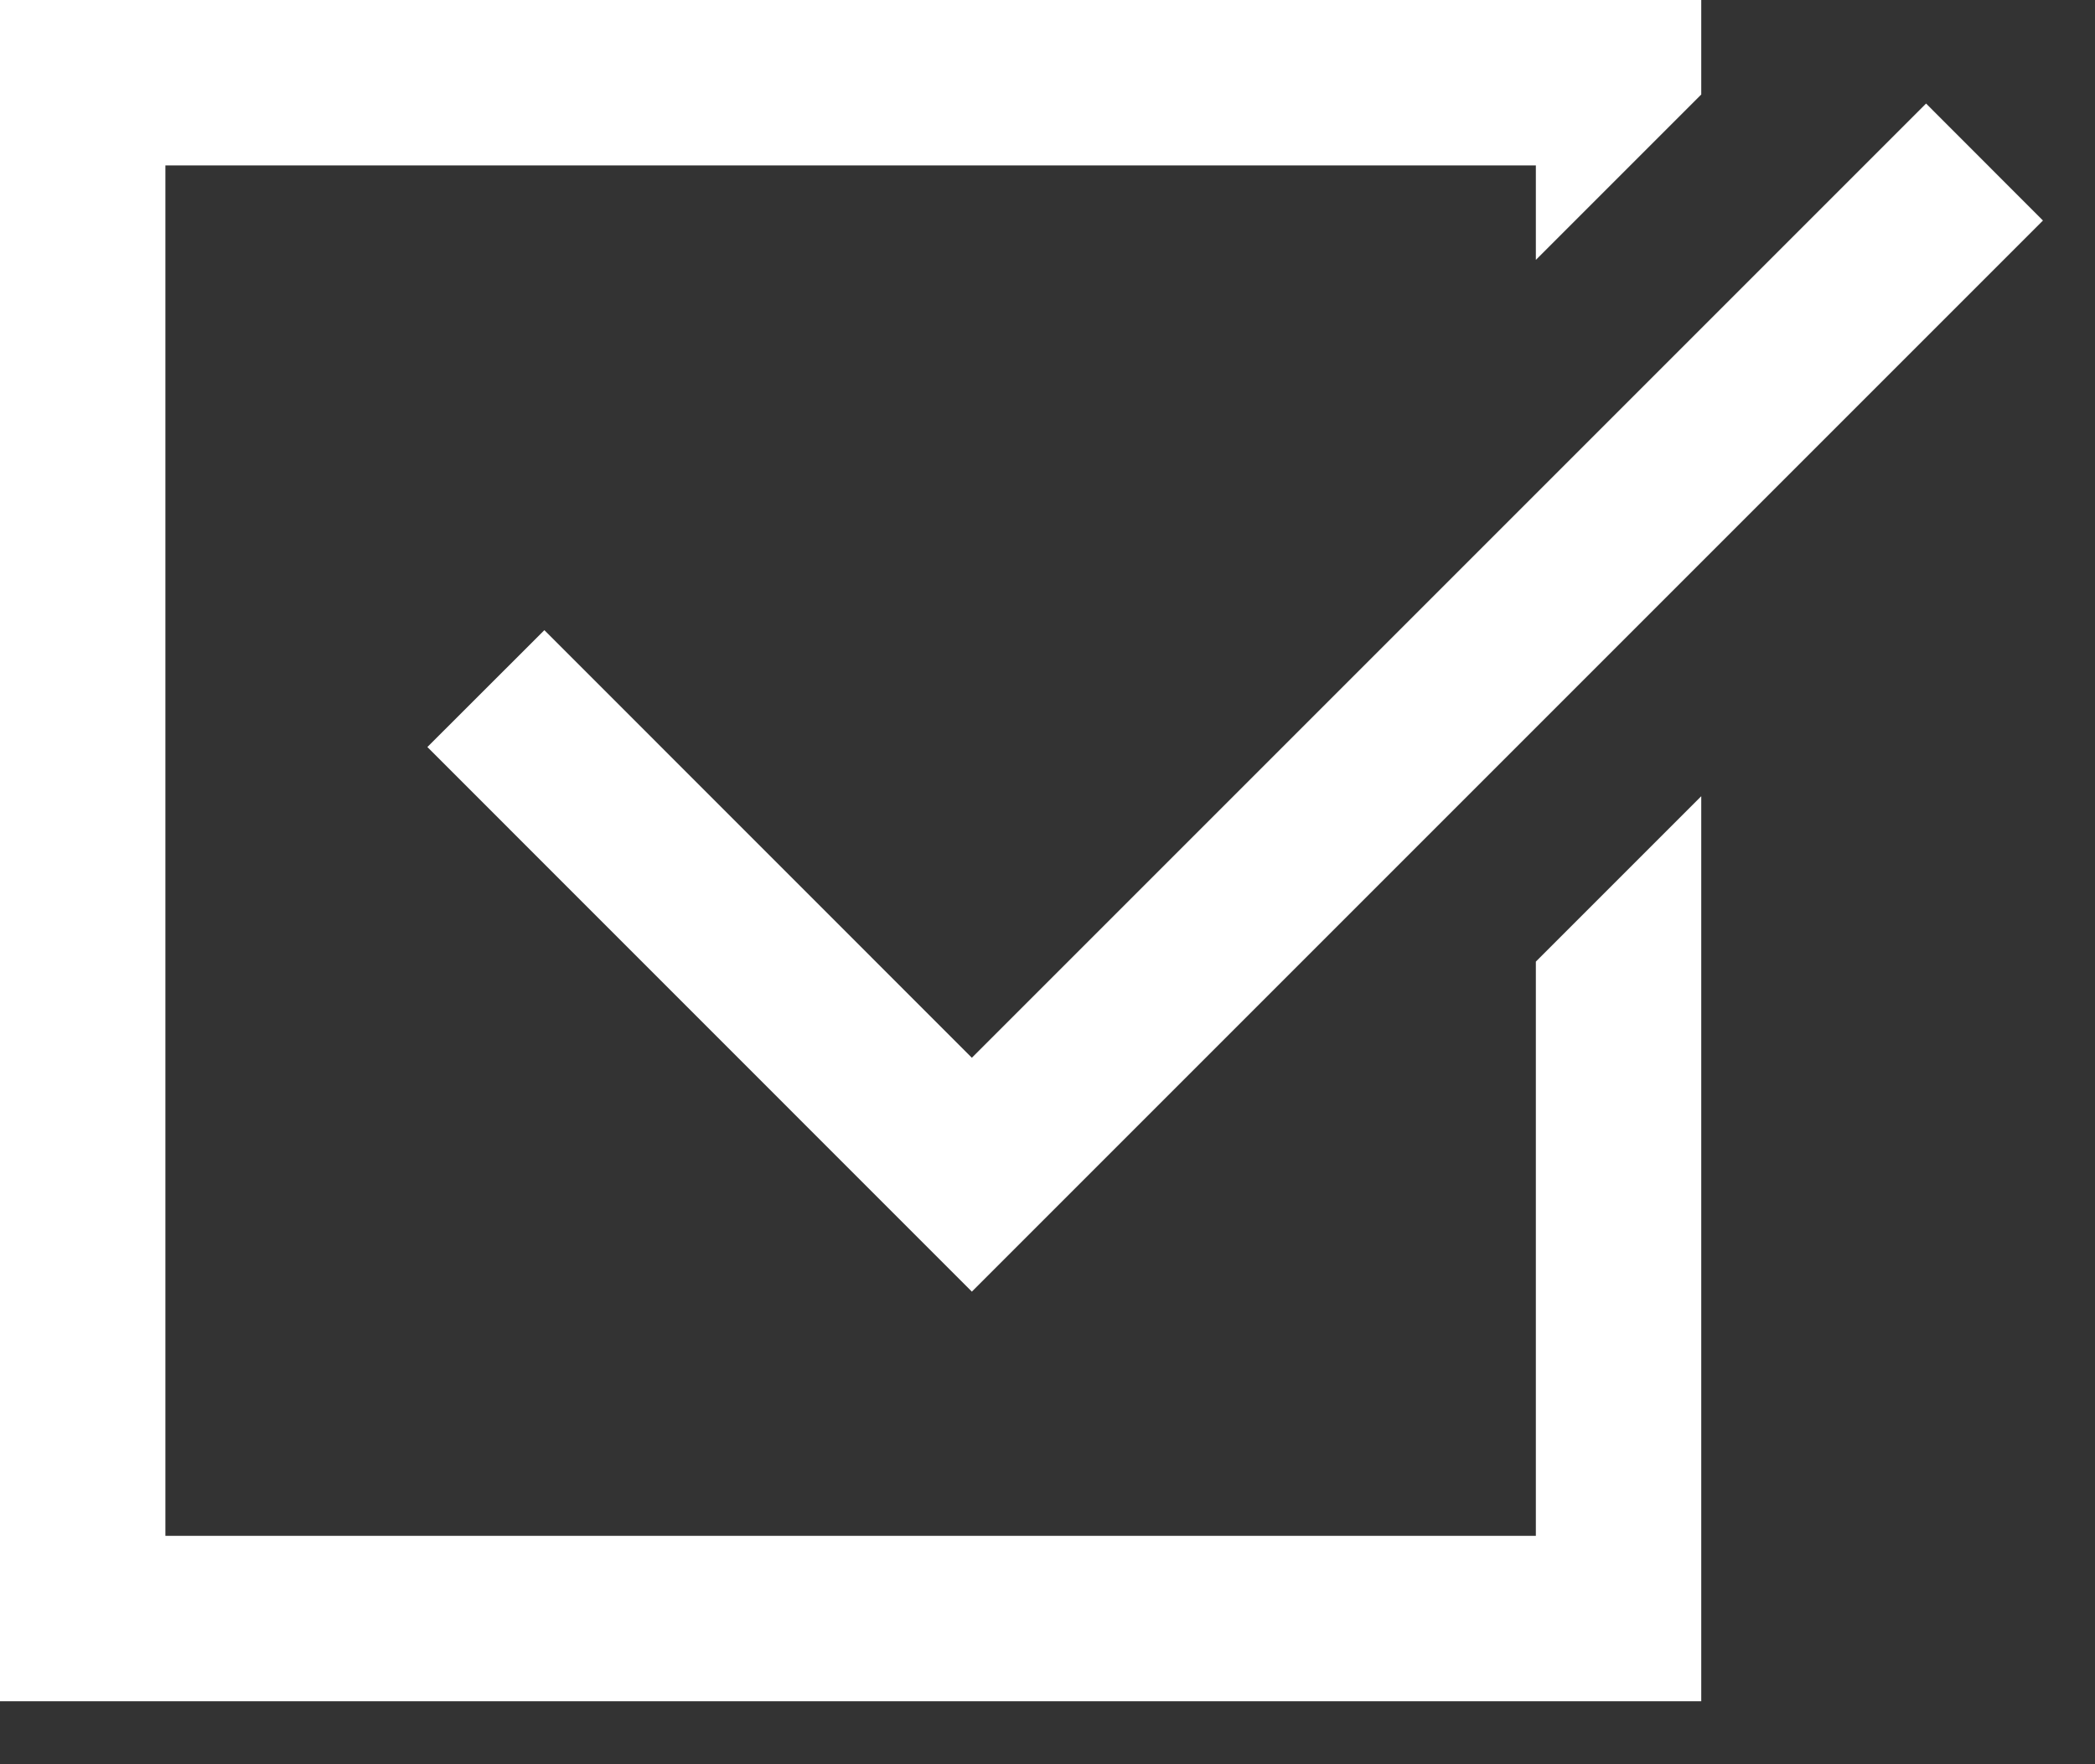
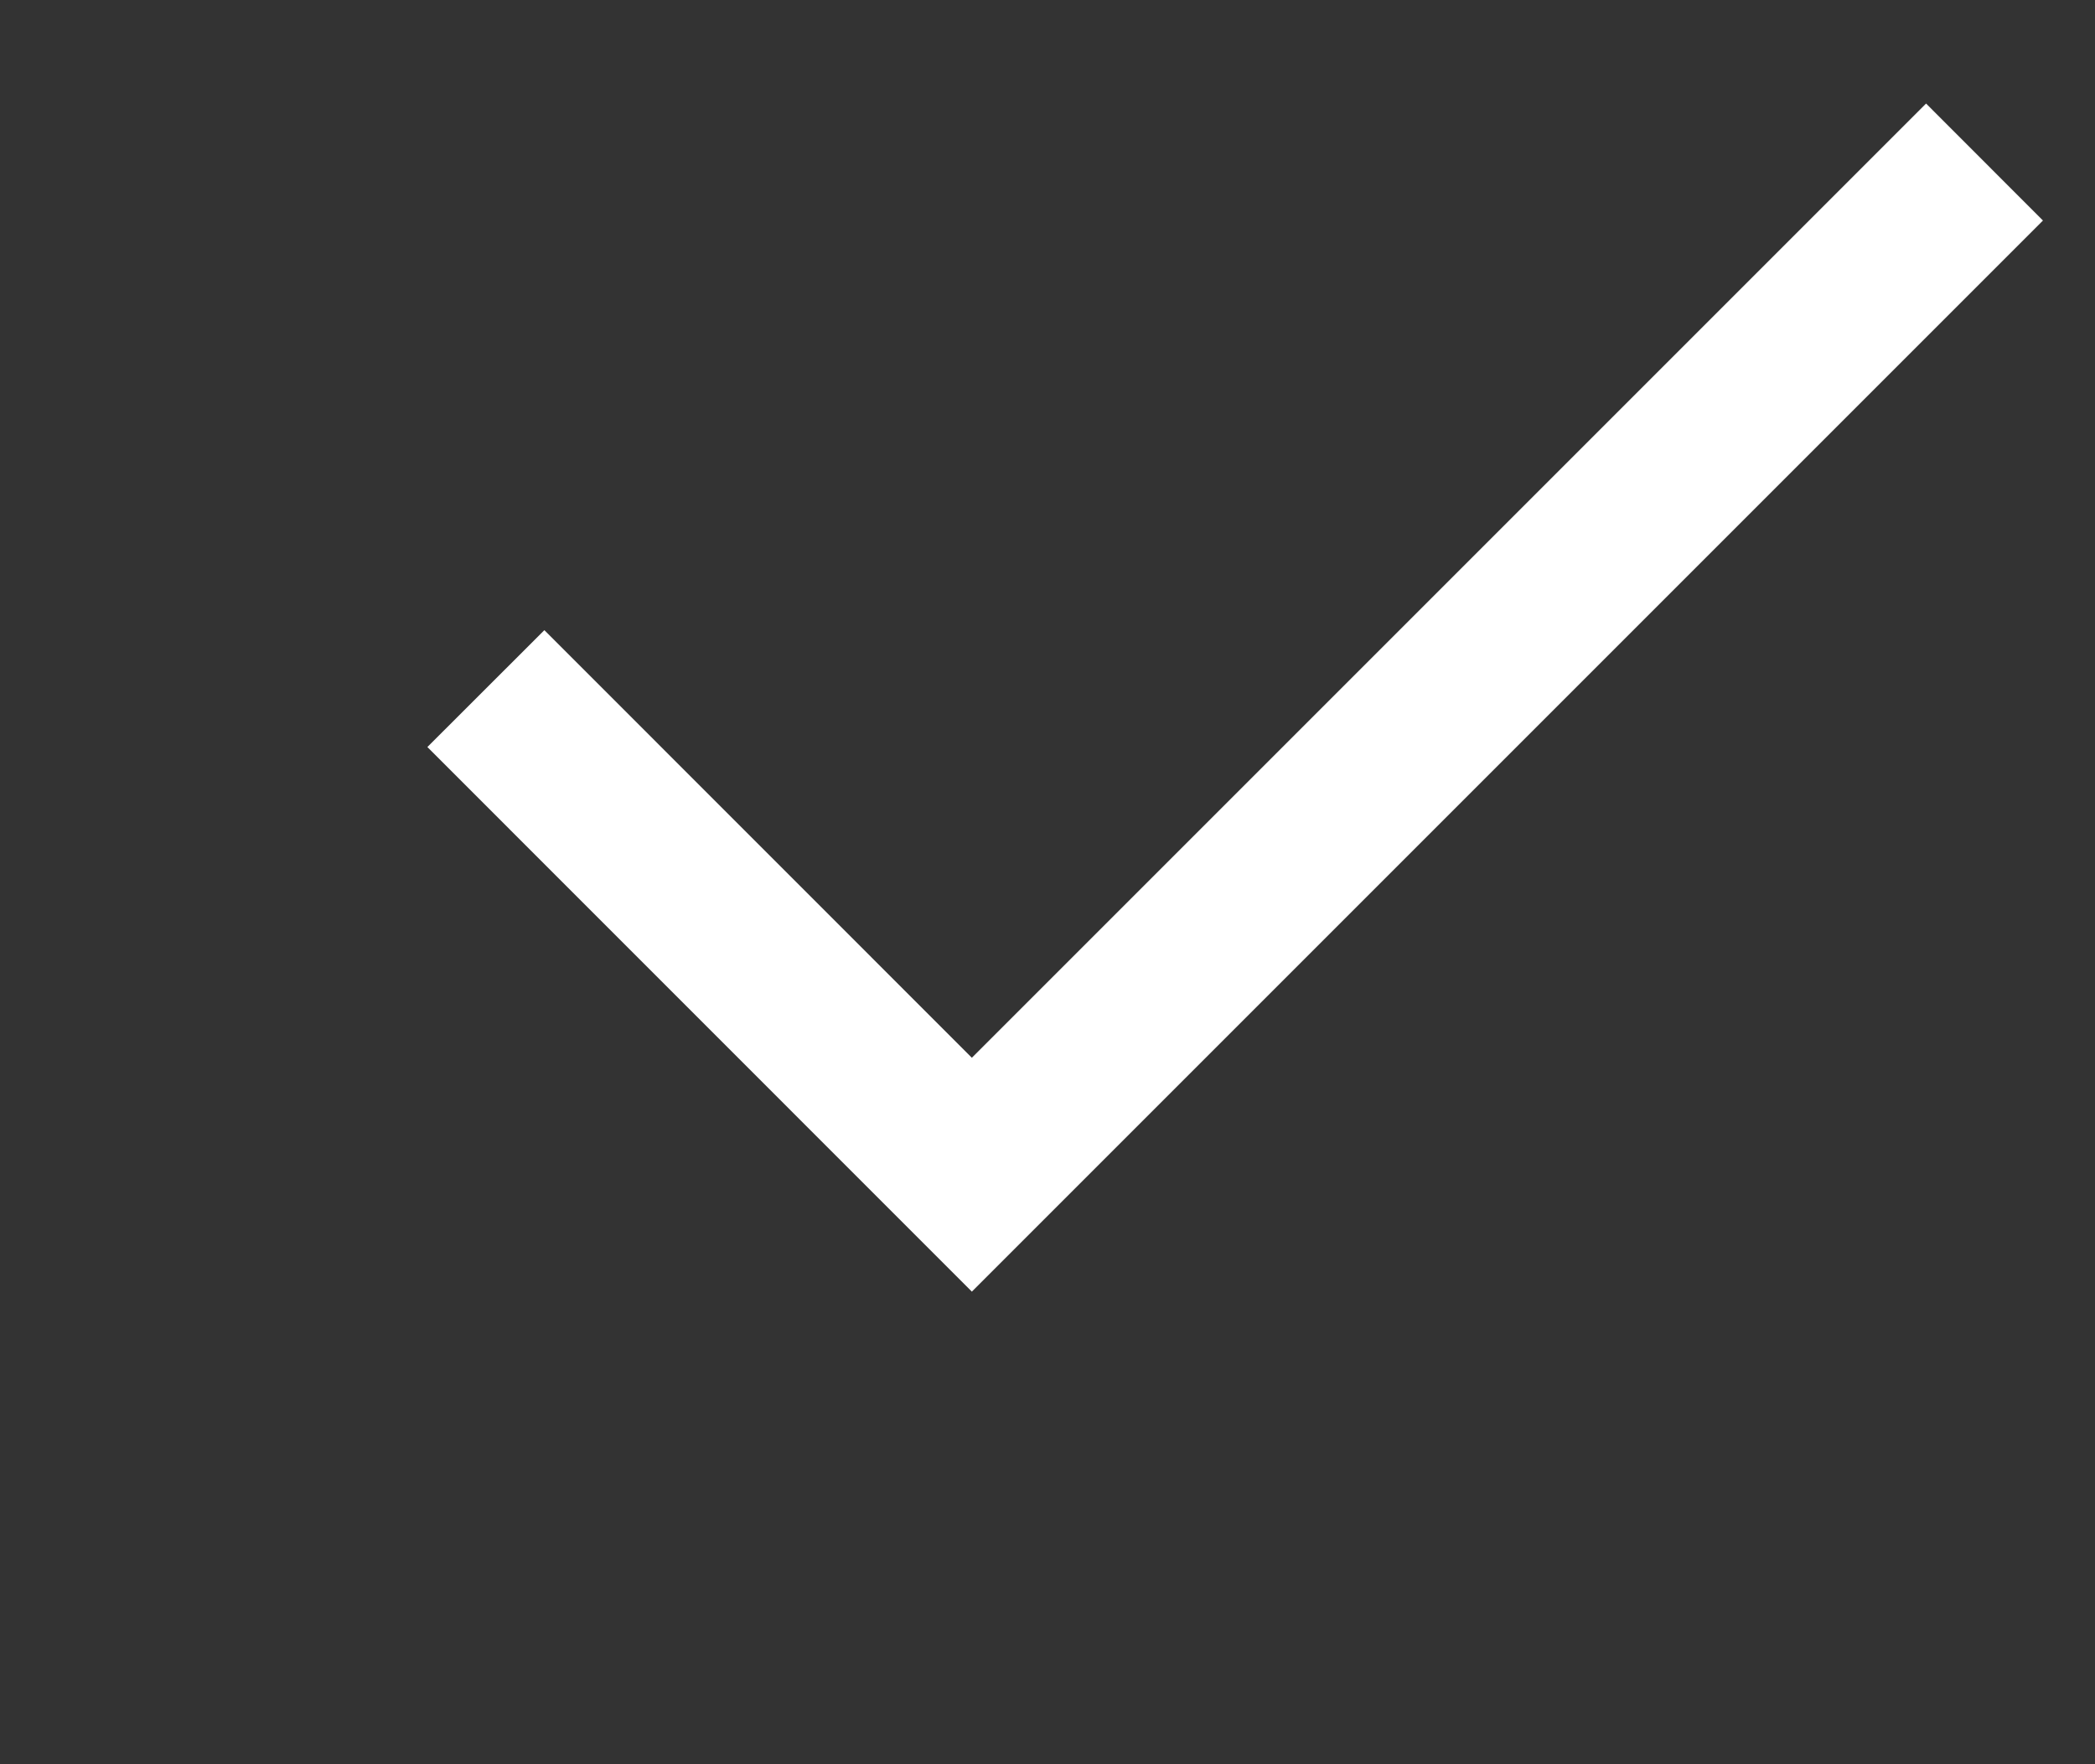
<svg xmlns="http://www.w3.org/2000/svg" width="19" height="16" viewBox="0 0 19 16" fill="none">
  <rect x="0" y="0" width="19" height="16" fill="#333333" stroke="none" />
-   <path d="M15.429 0.857L13.929 2.357V1.5H1.5V13.929H13.929V8.721L15.429 7.221V15.429H0V0H15.429V0.857Z" fill="white" />
  <path d="M18.528 2L8.814 11.714L3.876 6.775L4.937 5.715L8.814 9.593L17.468 0.939L18.528 2Z" fill="white" />
</svg>